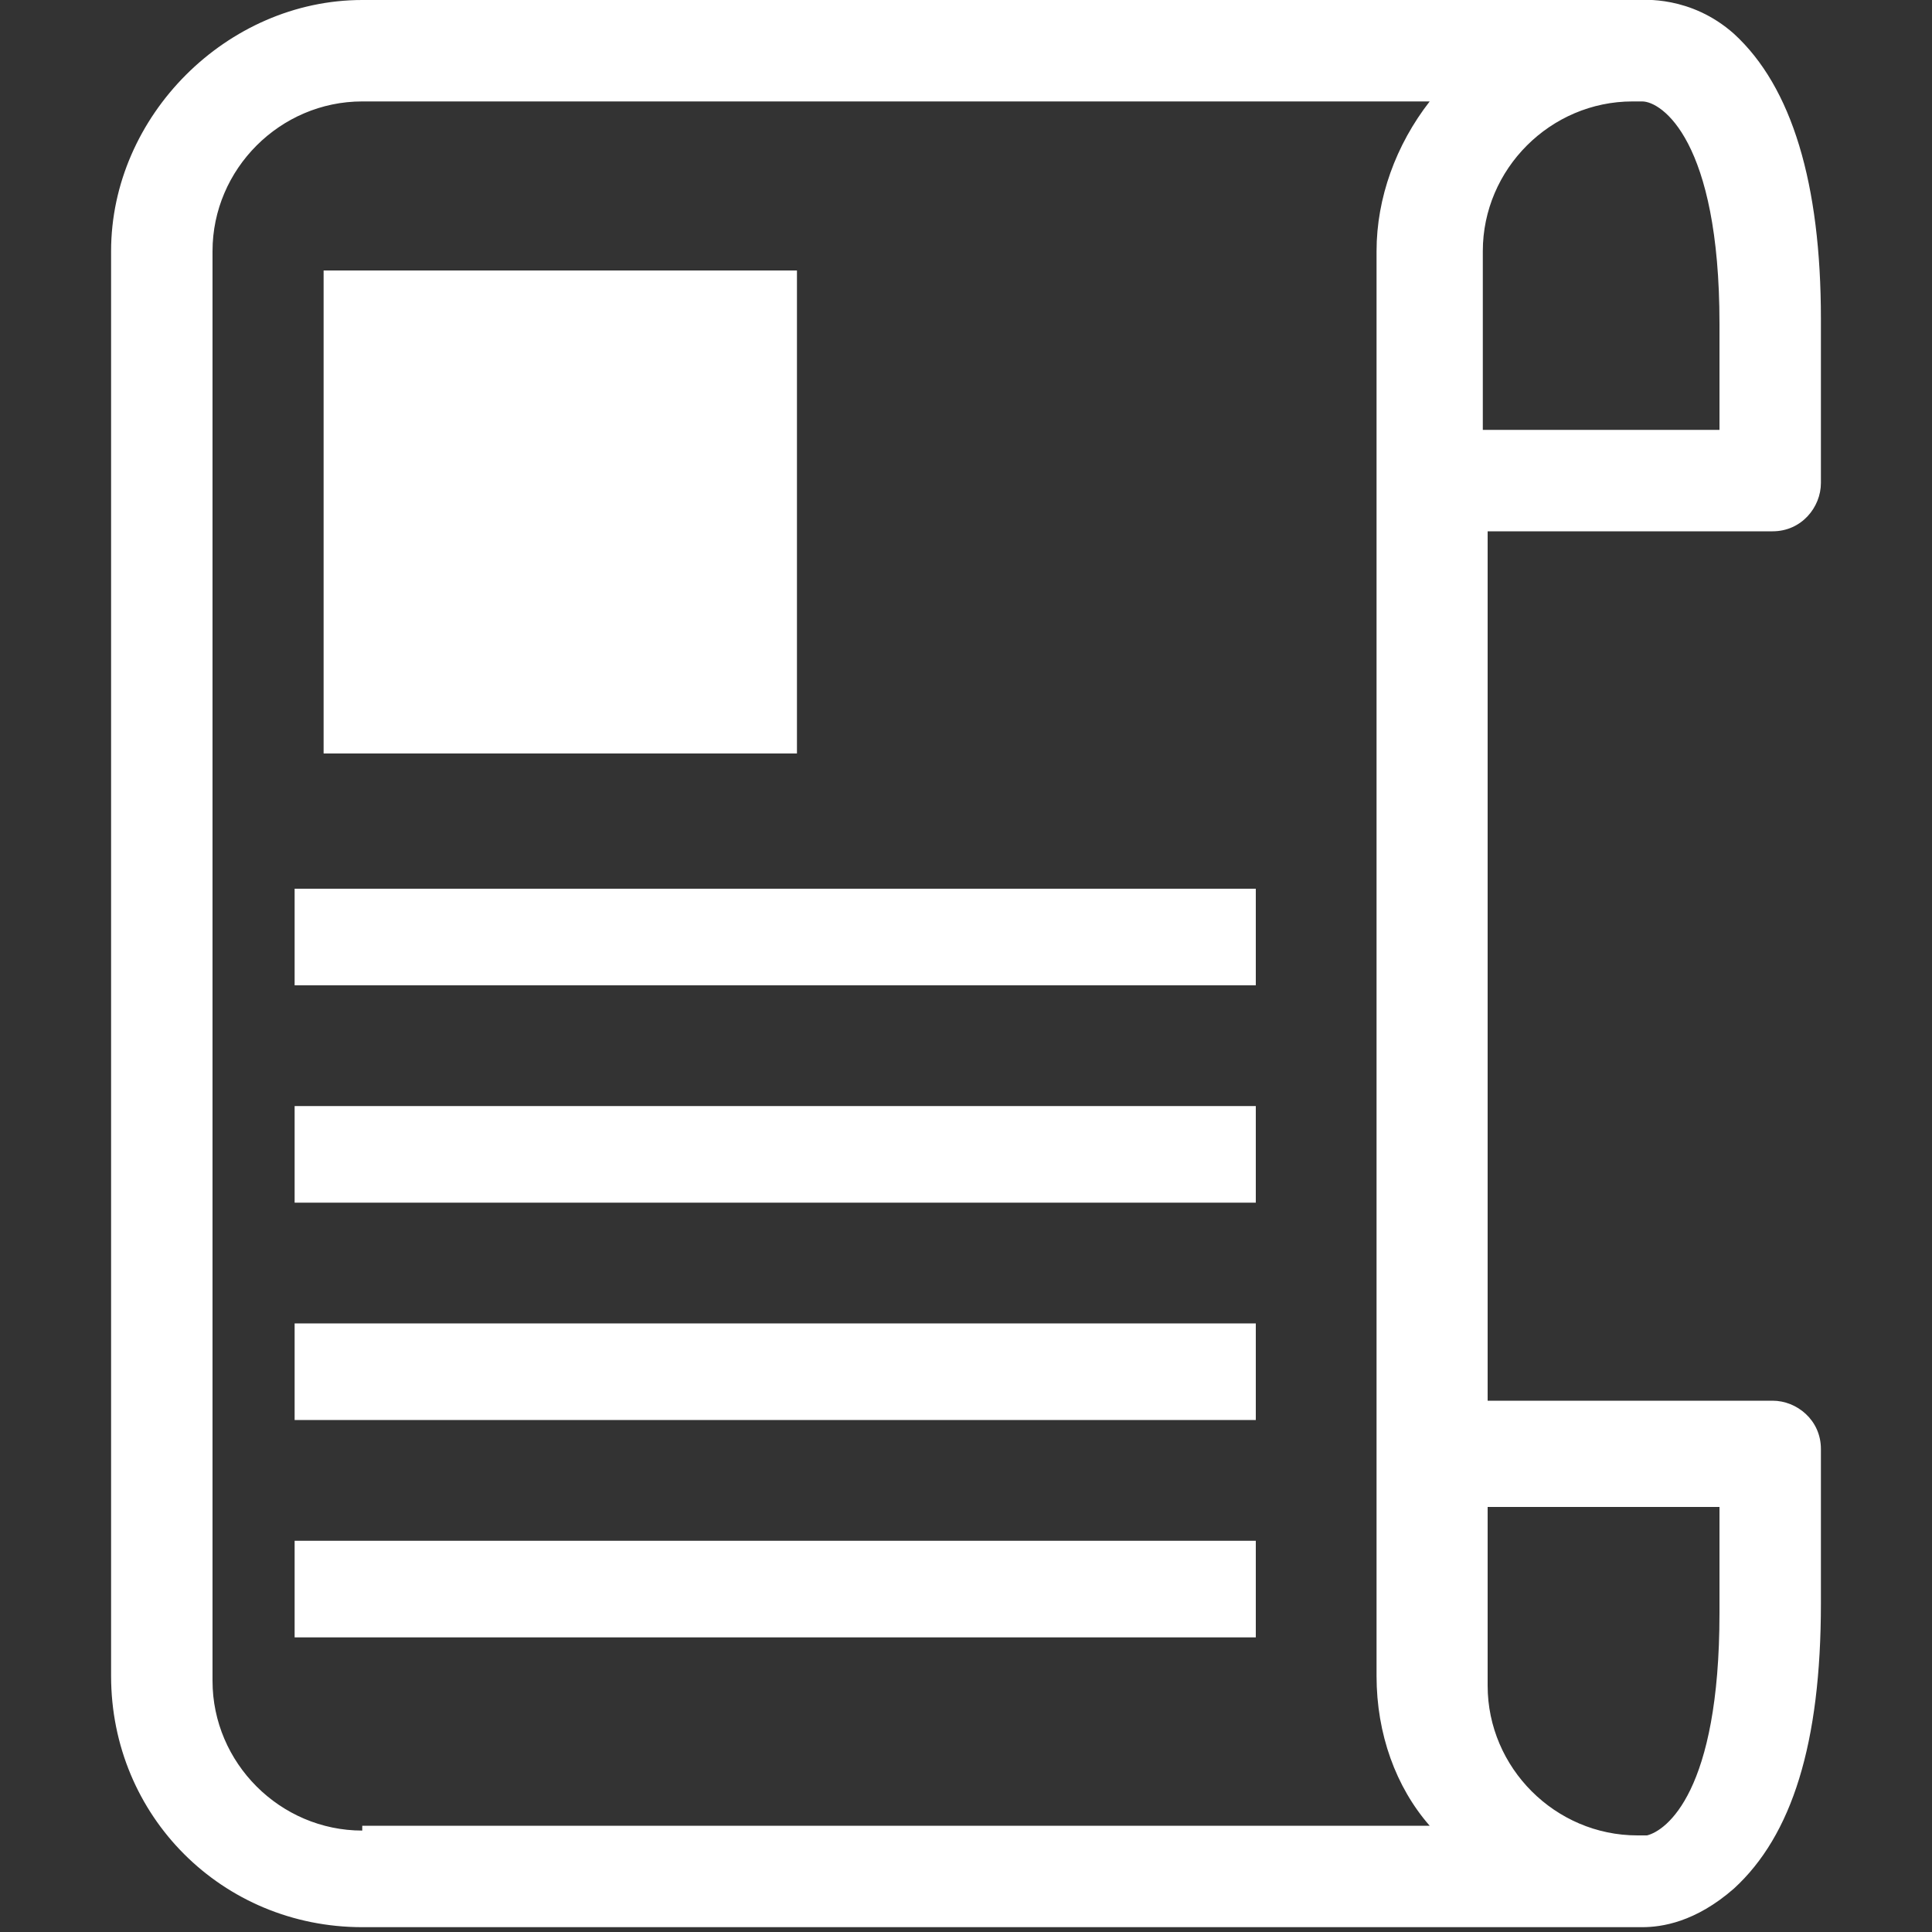
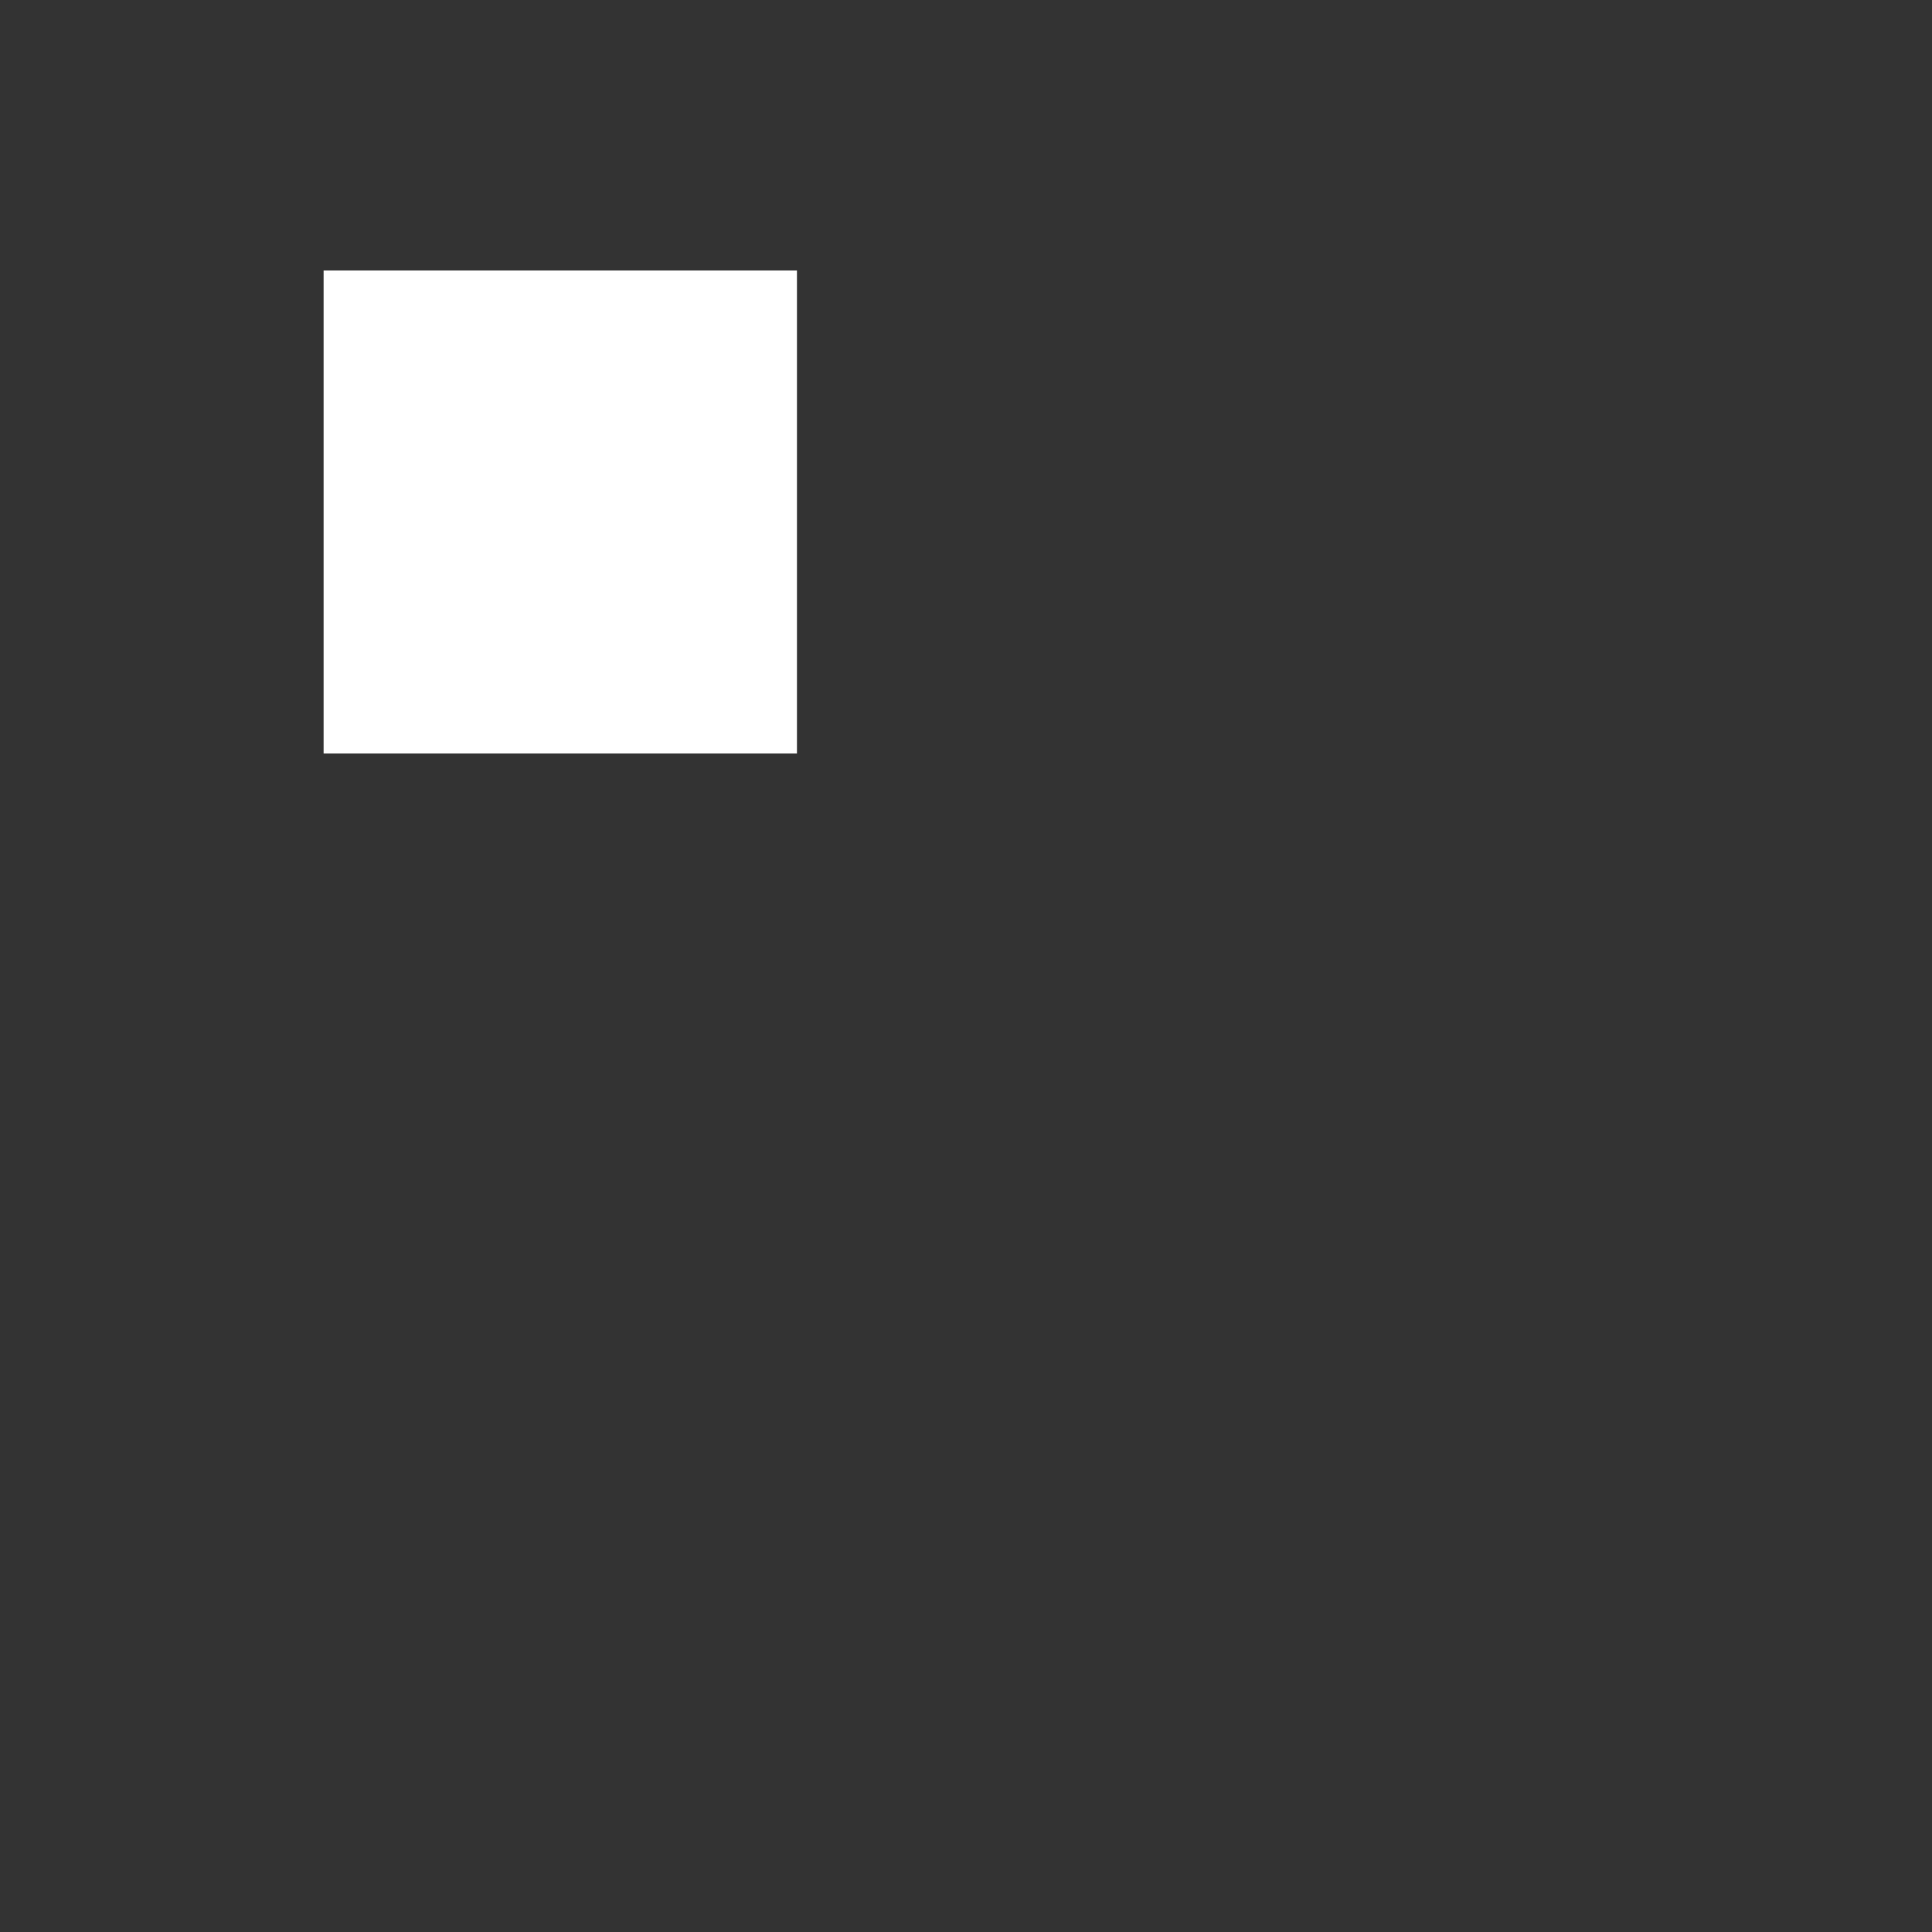
<svg xmlns="http://www.w3.org/2000/svg" version="1.1" id="レイヤー_1" x="0px" y="0px" viewBox="0 0 40 40" style="enable-background:new 0 0 40 40;" xml:space="preserve">
  <rect x="0" y="0" width="40" height="40" fill="#333333" stroke="none" />
  <style type="text/css">
	.st0{fill:#FFFFFF;}
</style>
  <g>
-     <path class="st0" d="M33.9,0C33.9,0,33.9,0,33.9,0C33.8,0,33.8,0,33.9,0c-0.1,0-0.1,0-0.1,0c0,0,0,0-0.1,0H7.5   C4.7,0,2.3,2.4,2.3,5.2v29.5c0,2.9,2.3,5.2,5.2,5.2h26.1c0,0,0,0,0.1,0c0,0,0.1,0,0.1,0c0,0,0,0,0,0c0,0,0,0,0,0c0,0,0.1,0,0.2,0   c0.4,0,1.1-0.1,1.9-0.8c1.2-1.1,1.8-3,1.8-5.9V30c0-0.6-0.5-1-1-1h-5.9V11h5.9c0.6,0,1-0.5,1-1V6.6c0-2.8-0.6-4.8-1.8-5.9   C35-0.1,34,0,33.9,0z M7.5,37.9c-1.7,0-3.1-1.4-3.1-3.1V5.2c0-1.7,1.4-3.1,3.1-3.1h22.1c-0.7,0.9-1.1,2-1.1,3.1v29.5   c0,1.2,0.4,2.3,1.1,3.1H7.5z M35.6,31.1v2.3c0,3.7-1.1,4.5-1.5,4.6c0,0-0.1,0-0.1,0c0,0-0.1,0-0.1,0c-1.7,0-3.1-1.4-3.1-3.1v-3.7   H35.6z M35.6,8.9h-4.9V5.2c0-1.7,1.4-3.1,3.1-3.1c0,0,0.1,0,0.1,0c0,0,0.1,0,0.1,0c0.4,0,1.6,0.8,1.6,4.6V8.9z" />
    <rect x="6.7" y="5.6" class="st0" width="9.8" height="10" />
-     <rect x="6.1" y="18.4" class="st0" width="19.9" height="2" />
-     <rect x="6.1" y="22.9" class="st0" width="19.9" height="2" />
-     <rect x="6.1" y="27.4" class="st0" width="19.9" height="2" />
-     <rect x="6.1" y="31.9" class="st0" width="19.9" height="2" />
  </g>
</svg>